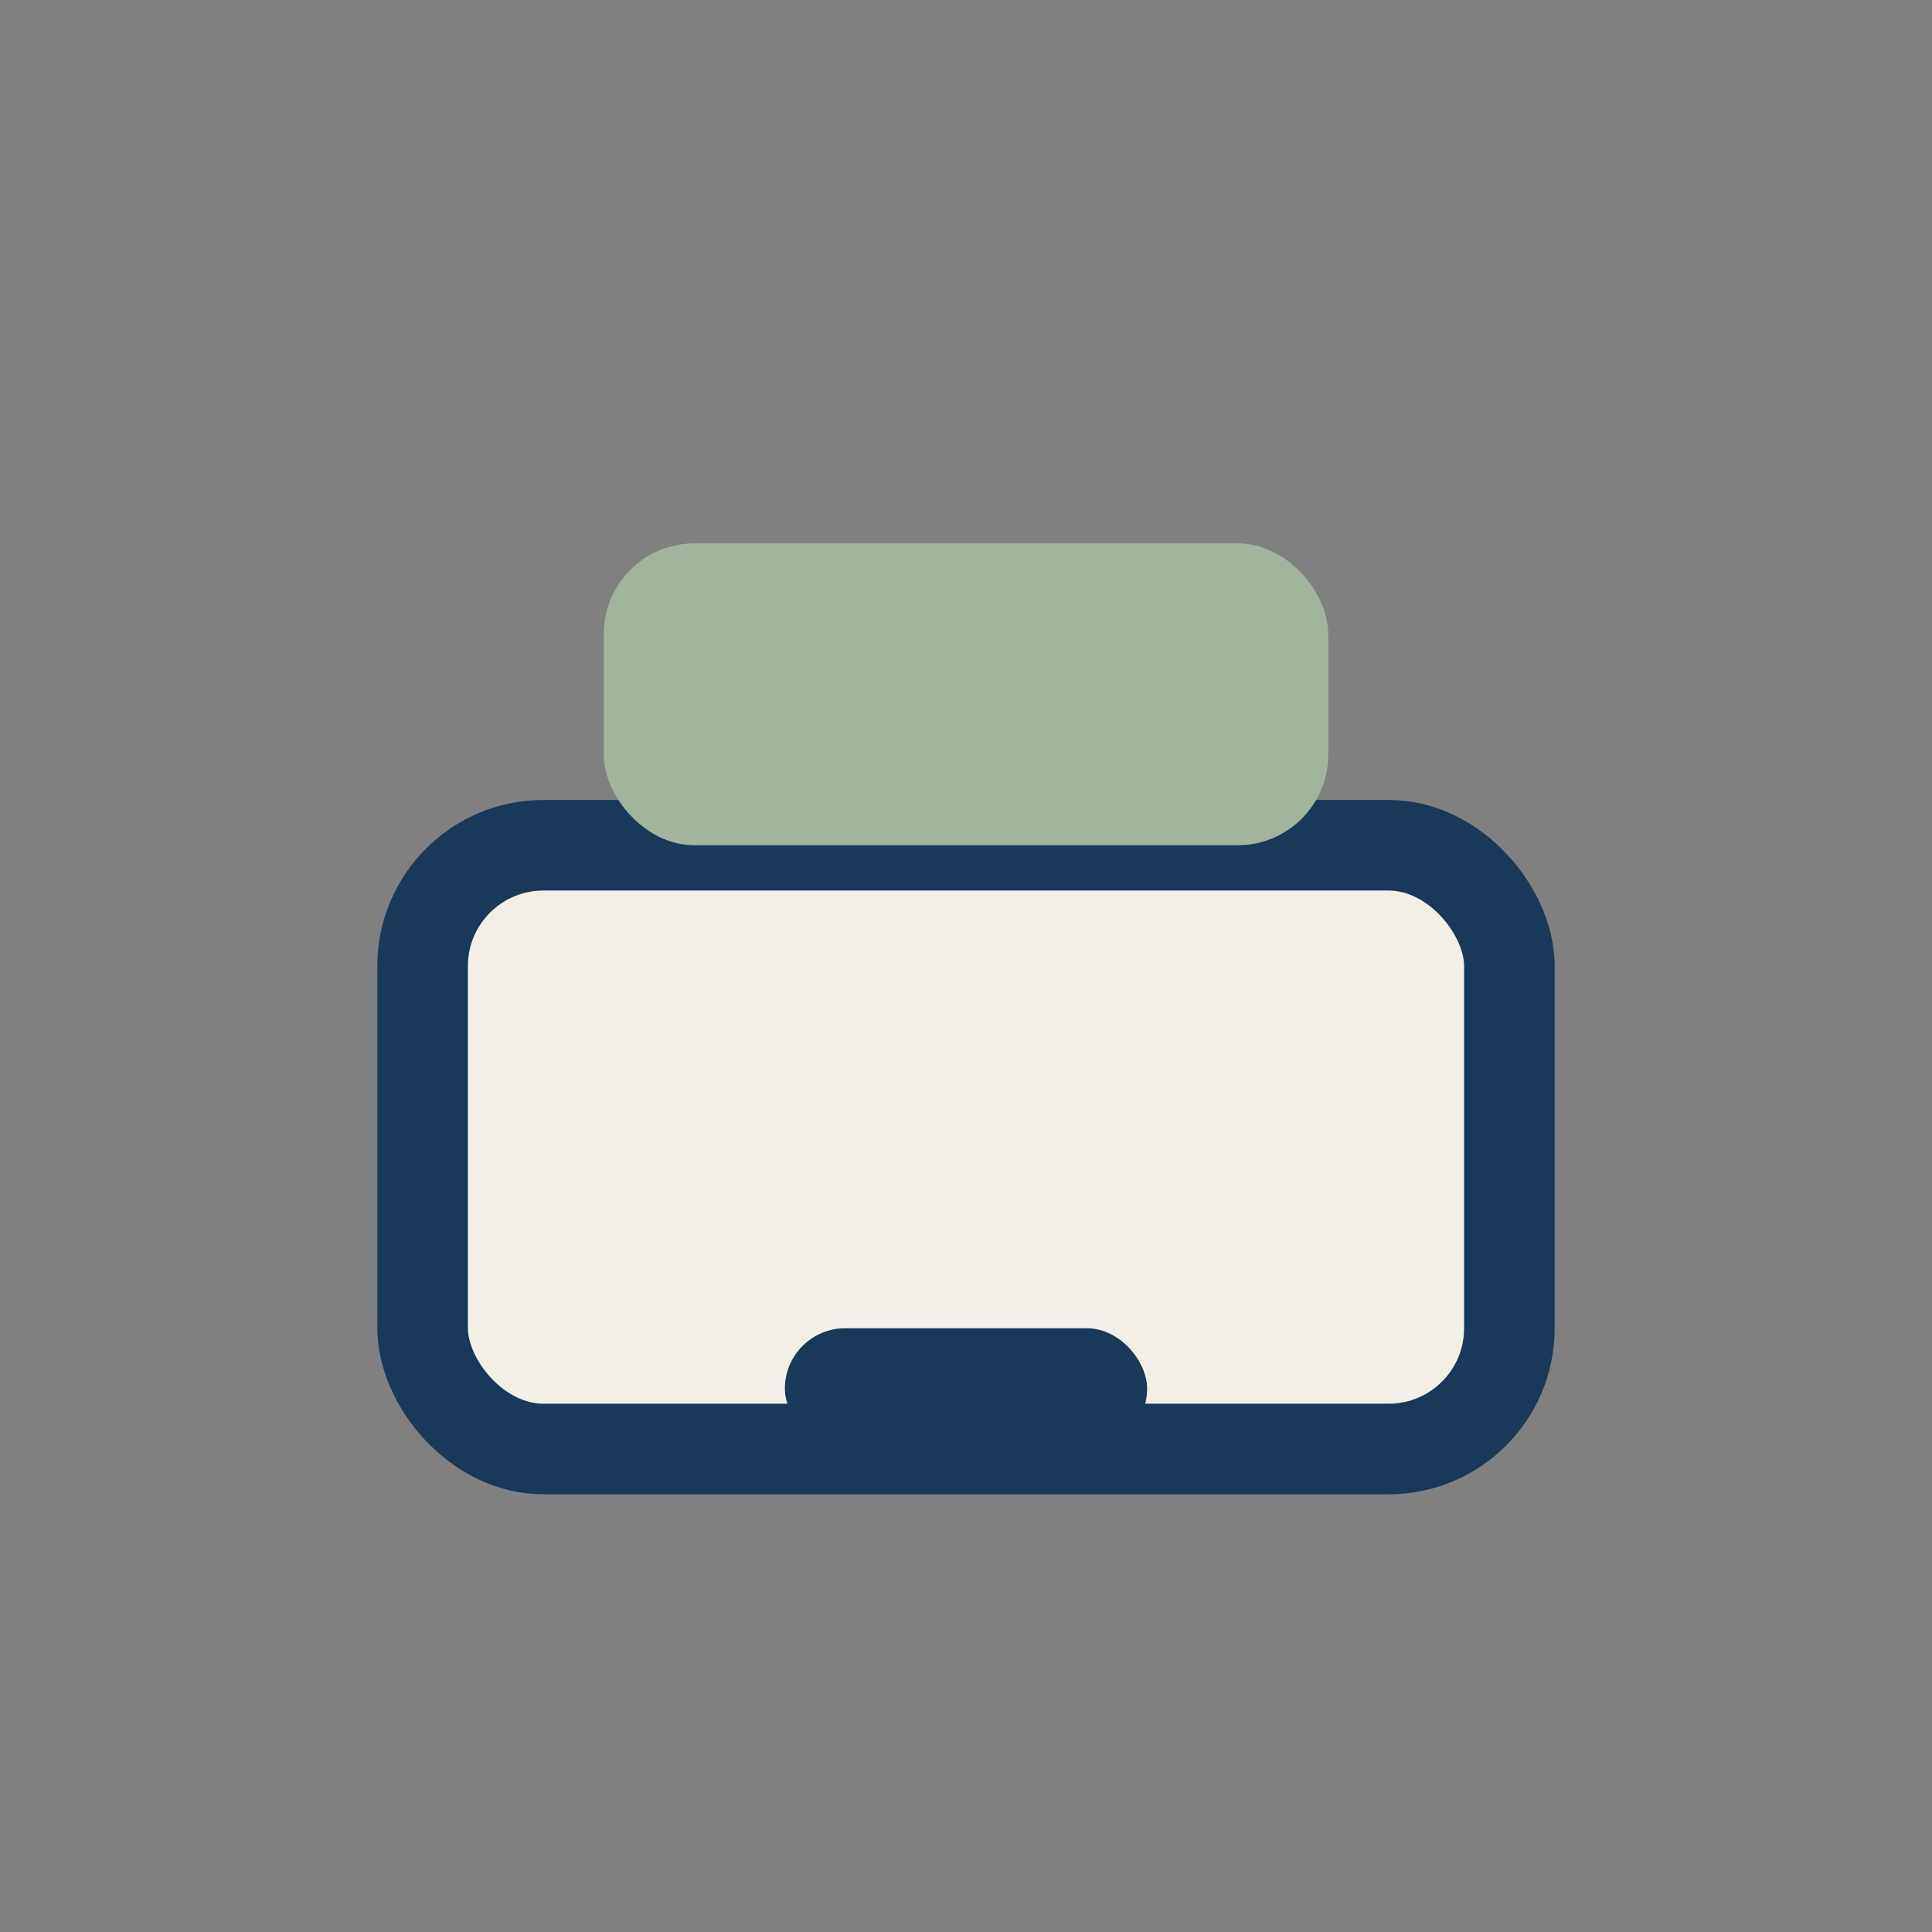
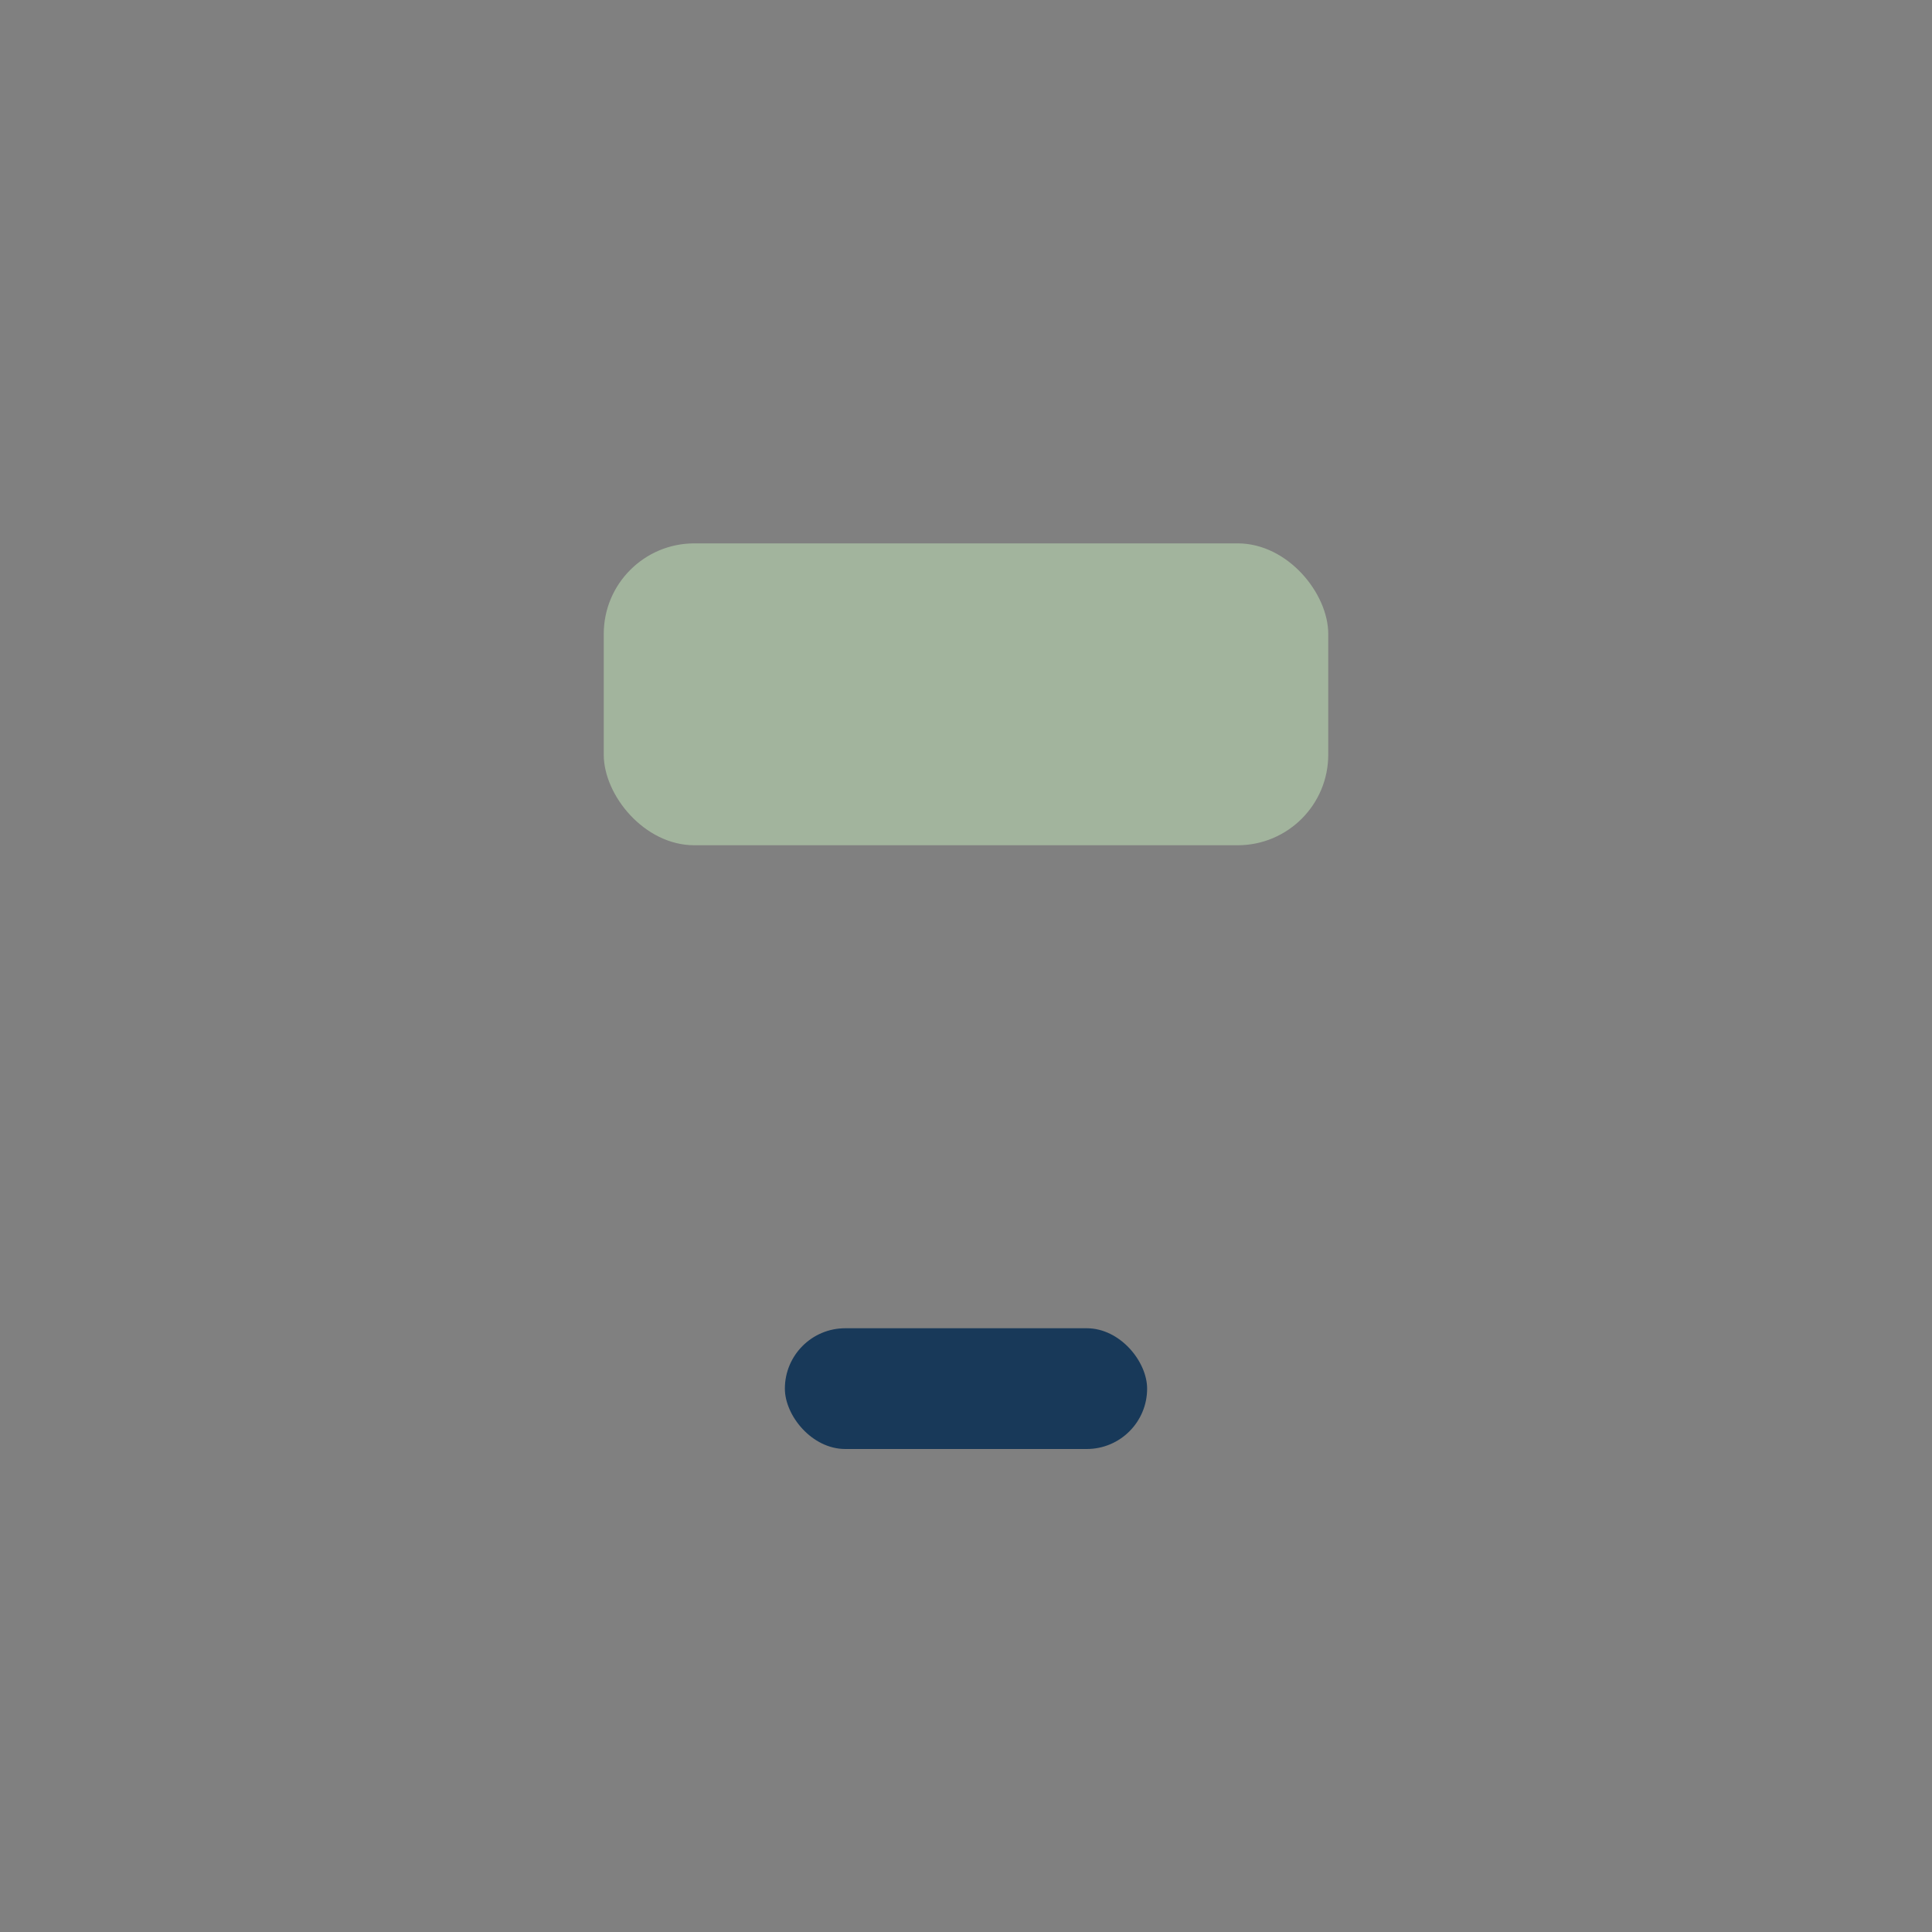
<svg xmlns="http://www.w3.org/2000/svg" width="32" height="32" viewBox="0 0 32 32">
  <rect x="0" y="0" width="32" height="32" fill="#808080" stroke="none" />
-   <rect x="7" y="14" width="18" height="10" rx="2" fill="#F4EFE6" stroke="#183959" stroke-width="1.5" />
  <rect x="10" y="9" width="12" height="5" rx="1.5" fill="#A2B49D" />
  <rect x="13" y="22" width="6" height="2" rx="1" fill="#183959" />
</svg>